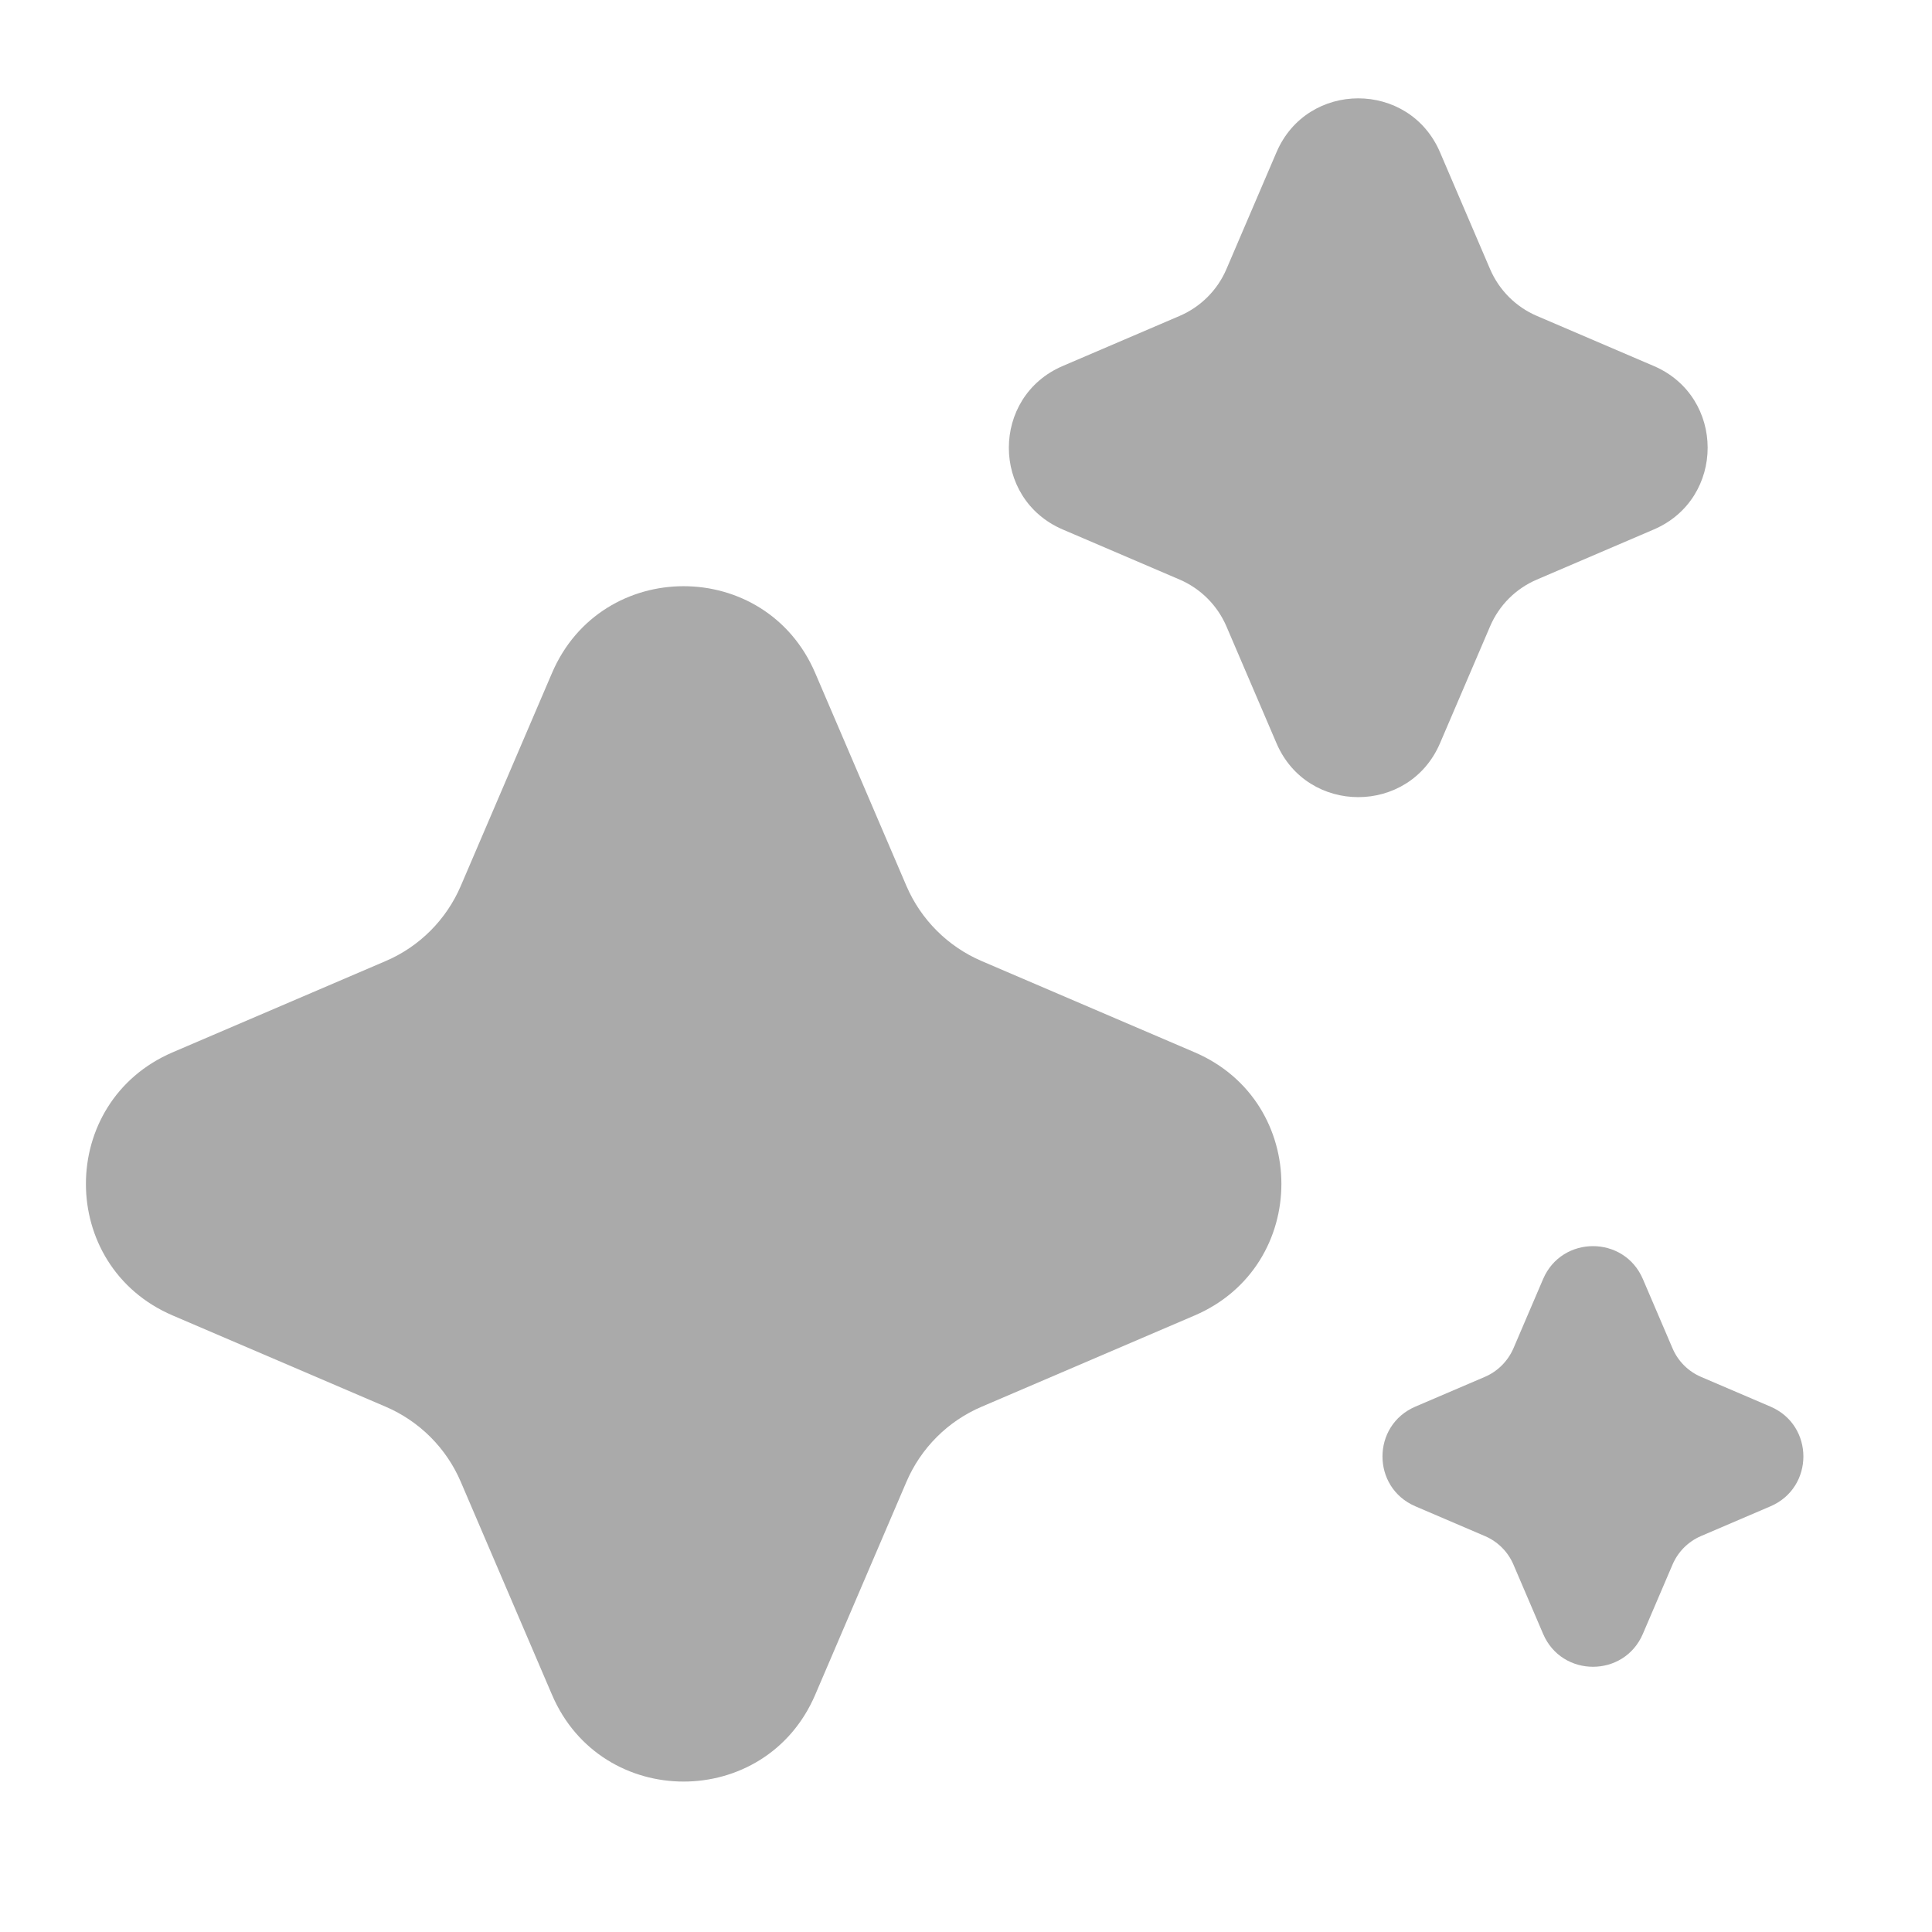
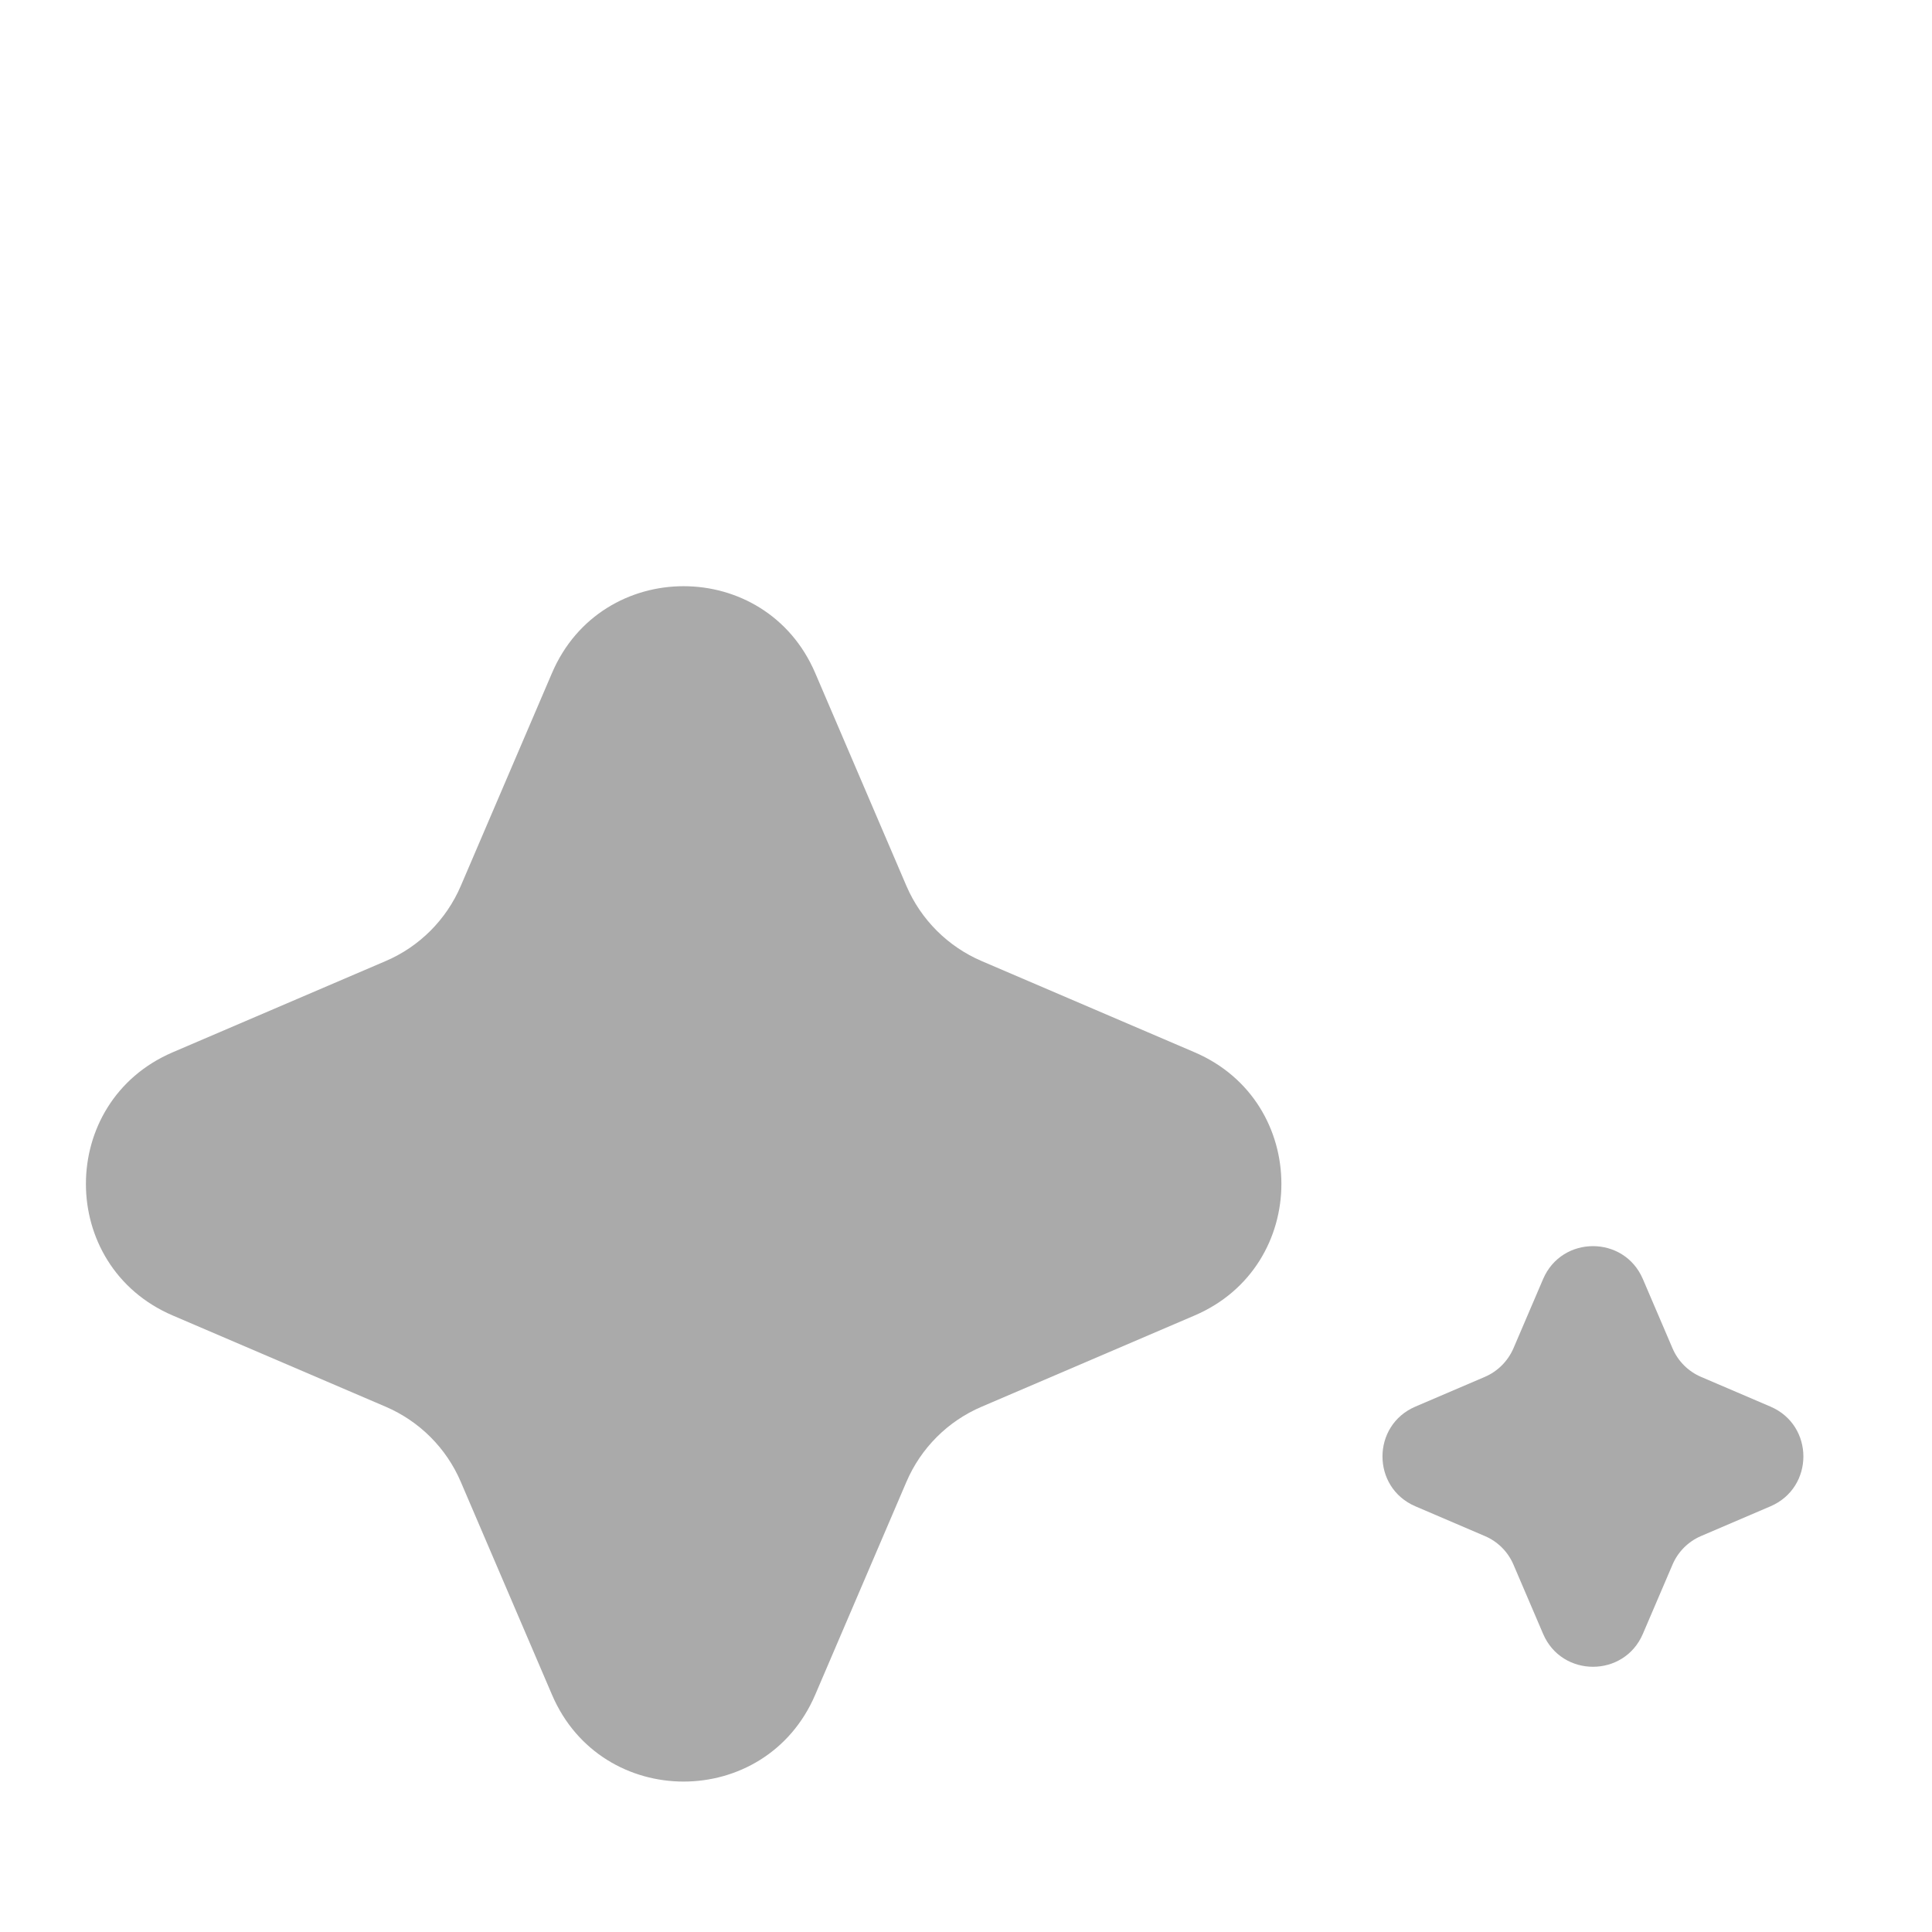
<svg xmlns="http://www.w3.org/2000/svg" id="_圖層_1" data-name="圖層 1" viewBox="0 0 18 18">
  <path d="m1.609,9.804c-1.078.462-1.078,1.99,0,2.452l1.984.85c.315.135.566.386.7.7l.85,1.984c.462,1.078,1.99,1.078,2.452,0l.85-1.984c.135-.315.386-.566.701-.7l1.984-.85c1.078-.462,1.078-1.99,0-2.452l-1.984-.85c-.315-.135-.566-.386-.701-.7l-.85-1.984c-.462-1.078-1.99-1.078-2.452,0l-.85,1.984c-.135.315-.386.566-.7.7l-1.984.85Z" style="fill: #aaa; fill-rule: evenodd;" />
  <path d="m13.187,14.034c-.409-.175-.409-.754,0-.929l.647-.277c.119-.051.214-.146.266-.265l.277-.647c.175-.408.754-.408.929,0l.277.647c.051.119.146.214.265.265l.647.277c.409.175.409.754,0,.929l-.647.277c-.119.051-.214.146-.265.265l-.277.647c-.175.408-.754.408-.929,0l-.277-.647c-.051-.119-.146-.214-.266-.265l-.647-.277Z" style="fill: #aaa;" />
-   <path d="m9.901,4.933c-.669-.287-.669-1.236,0-1.523l1.09-.467c.195-.084.351-.239.435-.435l.467-1.09c.287-.669,1.236-.669,1.523,0l.467,1.09c.084.195.239.351.435.435l1.09.467c.669.287.669,1.236,0,1.523l-1.09.467c-.196.084-.351.239-.435.435l-.467,1.09c-.287.669-1.236.669-1.523,0l-.467-1.09c-.084-.195-.24-.351-.435-.435l-1.09-.467Z" style="fill: #aaa;" />
</svg>